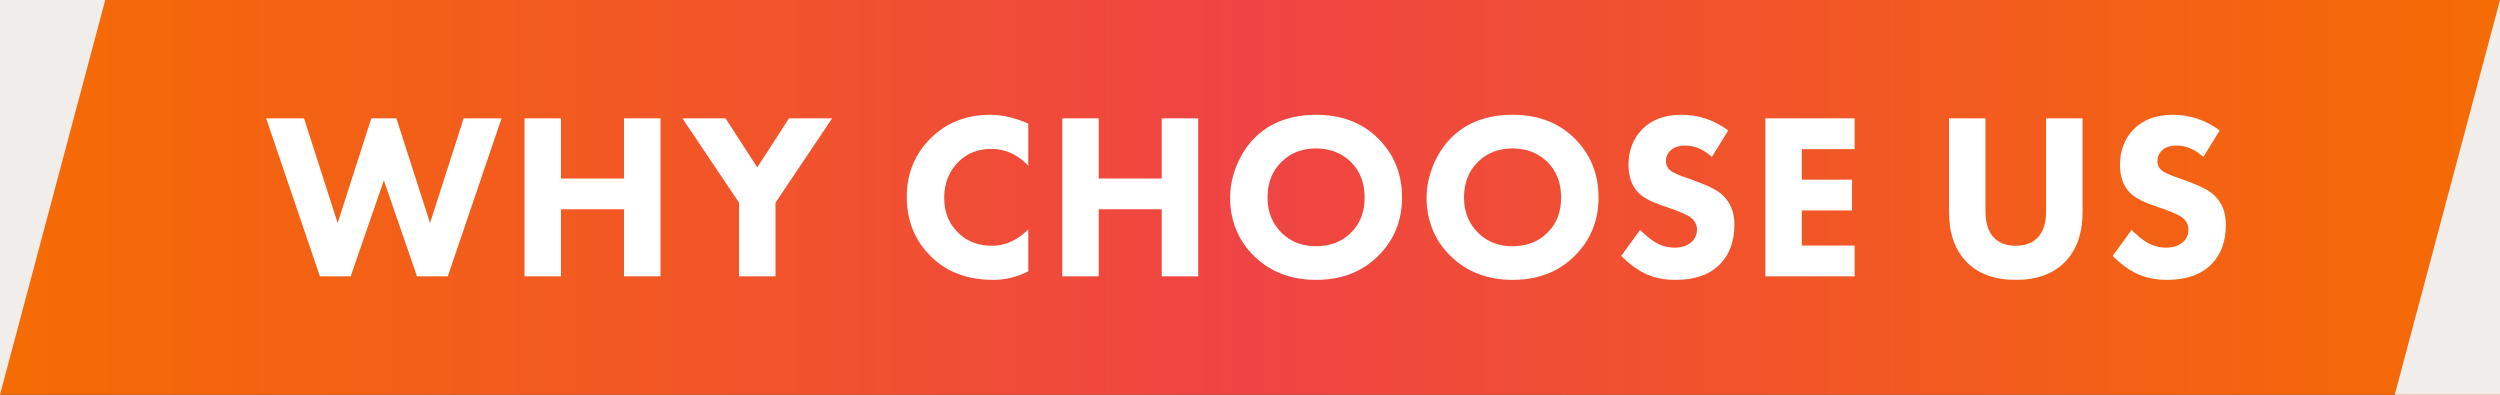
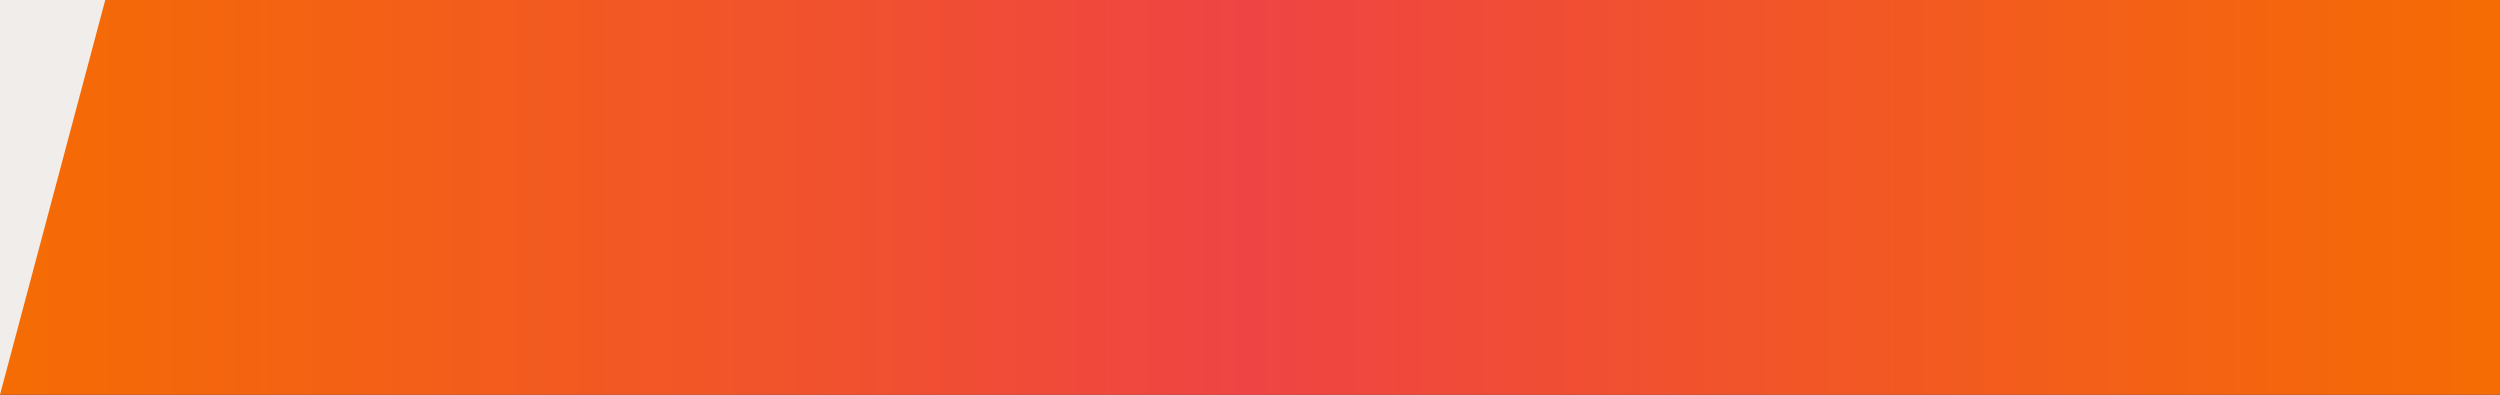
<svg xmlns="http://www.w3.org/2000/svg" width="190" height="30" viewBox="0 0 190 30" fill="none">
  <rect x="0" y="0" width="190" height="30" fill="#333333" stroke="none" />
  <rect width="190" height="30" fill="url(#paint0_linear_32_31)" />
-   <path d="M20.226 8.994H23.106L25.662 16.95L28.218 8.994H30.126L32.682 16.95L35.239 8.994H38.118L34.032 21H31.692L29.172 13.71L26.652 21H24.312L20.226 8.994ZM42.636 8.994V13.566H47.424V8.994H50.196V21H47.424V15.906H42.636V21H39.864V8.994H42.636ZM56.167 21V15.402L51.865 8.994H55.141L57.553 12.72L59.965 8.994H63.241L58.939 15.402V21H56.167ZM78.149 17.436V20.622C77.297 21.054 76.415 21.27 75.503 21.27C73.547 21.27 71.975 20.688 70.787 19.524C69.539 18.312 68.915 16.794 68.915 14.97C68.915 13.17 69.539 11.664 70.787 10.452C71.975 9.3 73.469 8.724 75.269 8.724C76.157 8.724 77.117 8.946 78.149 9.39V12.594C77.345 11.742 76.409 11.316 75.341 11.316C74.357 11.316 73.541 11.628 72.893 12.252C72.137 12.984 71.759 13.908 71.759 15.024C71.759 16.116 72.107 16.998 72.803 17.67C73.475 18.342 74.339 18.678 75.395 18.678C76.391 18.678 77.309 18.264 78.149 17.436ZM83.503 8.994V13.566H88.291V8.994H91.063V21H88.291V15.906H83.503V21H80.731V8.994H83.503ZM100.04 8.724C101.936 8.724 103.484 9.306 104.684 10.47C105.932 11.682 106.556 13.194 106.556 15.006C106.556 16.794 105.932 18.294 104.684 19.506C103.472 20.682 101.924 21.27 100.04 21.27C98.144 21.27 96.584 20.682 95.36 19.506C94.772 18.954 94.31 18.294 93.974 17.526C93.65 16.746 93.488 15.918 93.488 15.042C93.488 14.202 93.656 13.374 93.992 12.558C94.34 11.73 94.79 11.04 95.342 10.488C96.518 9.312 98.084 8.724 100.04 8.724ZM100.022 11.28C98.954 11.28 98.078 11.622 97.394 12.306C96.686 12.99 96.332 13.896 96.332 15.024C96.332 16.104 96.698 17.004 97.43 17.724C98.126 18.384 98.984 18.714 100.004 18.714C101.096 18.714 101.984 18.372 102.668 17.688C103.364 17.016 103.712 16.122 103.712 15.006C103.712 13.902 103.364 13.002 102.668 12.306C101.96 11.622 101.078 11.28 100.022 11.28ZM114.973 8.724C116.869 8.724 118.417 9.306 119.617 10.47C120.865 11.682 121.489 13.194 121.489 15.006C121.489 16.794 120.865 18.294 119.617 19.506C118.405 20.682 116.857 21.27 114.973 21.27C113.077 21.27 111.517 20.682 110.293 19.506C109.705 18.954 109.243 18.294 108.907 17.526C108.583 16.746 108.421 15.918 108.421 15.042C108.421 14.202 108.589 13.374 108.925 12.558C109.273 11.73 109.723 11.04 110.275 10.488C111.451 9.312 113.017 8.724 114.973 8.724ZM114.955 11.28C113.887 11.28 113.011 11.622 112.327 12.306C111.619 12.99 111.265 13.896 111.265 15.024C111.265 16.104 111.631 17.004 112.363 17.724C113.059 18.384 113.917 18.714 114.937 18.714C116.029 18.714 116.917 18.372 117.601 17.688C118.297 17.016 118.645 16.122 118.645 15.006C118.645 13.902 118.297 13.002 117.601 12.306C116.893 11.622 116.011 11.28 114.955 11.28ZM131.345 9.912L130.103 11.928C129.467 11.352 128.795 11.064 128.087 11.064C127.559 11.064 127.169 11.202 126.917 11.478C126.713 11.682 126.611 11.934 126.611 12.234C126.611 12.51 126.701 12.732 126.881 12.9C126.941 12.948 127.001 12.996 127.061 13.044C127.121 13.08 127.205 13.122 127.313 13.17C127.421 13.218 127.511 13.26 127.583 13.296C127.655 13.32 127.781 13.368 127.961 13.44C128.141 13.5 128.285 13.548 128.393 13.584L129.293 13.926C130.049 14.214 130.595 14.52 130.931 14.844C131.519 15.396 131.813 16.14 131.813 17.076C131.813 18.324 131.459 19.314 130.751 20.046C129.971 20.862 128.837 21.27 127.349 21.27C126.437 21.27 125.645 21.102 124.973 20.766C124.373 20.466 123.785 20.028 123.209 19.452L124.649 17.472C125.057 17.88 125.429 18.186 125.765 18.39C126.233 18.678 126.737 18.822 127.277 18.822C127.793 18.822 128.213 18.684 128.537 18.408C128.825 18.168 128.969 17.844 128.969 17.436C128.969 17.1 128.831 16.812 128.555 16.572C128.339 16.392 127.871 16.17 127.151 15.906L126.161 15.564C125.381 15.288 124.823 14.97 124.487 14.61C124.007 14.106 123.767 13.41 123.767 12.522C123.767 11.43 124.115 10.53 124.811 9.822C125.531 9.09 126.521 8.724 127.781 8.724C129.089 8.724 130.277 9.12 131.345 9.912ZM140.953 8.994V11.334H136.939V13.656H140.755V15.996H136.939V18.66H140.953V21H134.167V8.994H140.953ZM158.276 8.994V16.104C158.276 17.724 157.832 18.99 156.944 19.902C156.056 20.814 154.808 21.27 153.2 21.27C151.592 21.27 150.344 20.814 149.456 19.902C148.568 18.99 148.124 17.724 148.124 16.104V8.994H150.896V16.032C150.896 16.944 151.106 17.616 151.526 18.048C151.922 18.468 152.48 18.678 153.2 18.678C153.92 18.678 154.478 18.468 154.874 18.048C155.294 17.616 155.504 16.944 155.504 16.032V8.994H158.276ZM168.697 9.912L167.455 11.928C166.819 11.352 166.147 11.064 165.439 11.064C164.911 11.064 164.521 11.202 164.269 11.478C164.065 11.682 163.963 11.934 163.963 12.234C163.963 12.51 164.053 12.732 164.233 12.9C164.293 12.948 164.353 12.996 164.413 13.044C164.473 13.08 164.557 13.122 164.665 13.17C164.773 13.218 164.863 13.26 164.935 13.296C165.007 13.32 165.133 13.368 165.313 13.44C165.493 13.5 165.637 13.548 165.745 13.584L166.645 13.926C167.401 14.214 167.947 14.52 168.283 14.844C168.871 15.396 169.165 16.14 169.165 17.076C169.165 18.324 168.811 19.314 168.103 20.046C167.323 20.862 166.189 21.27 164.701 21.27C163.789 21.27 162.997 21.102 162.325 20.766C161.725 20.466 161.137 20.028 160.561 19.452L162.001 17.472C162.409 17.88 162.781 18.186 163.117 18.39C163.585 18.678 164.089 18.822 164.629 18.822C165.145 18.822 165.565 18.684 165.889 18.408C166.177 18.168 166.321 17.844 166.321 17.436C166.321 17.1 166.183 16.812 165.907 16.572C165.691 16.392 165.223 16.17 164.503 15.906L163.513 15.564C162.733 15.288 162.175 14.97 161.839 14.61C161.359 14.106 161.119 13.41 161.119 12.522C161.119 11.43 161.467 10.53 162.163 9.822C162.883 9.09 163.873 8.724 165.133 8.724C166.441 8.724 167.629 9.12 168.697 9.912Z" fill="white" />
  <path d="M8 0L0 30V0H8Z" fill="#F1EDEA" />
-   <path d="M182 30L190 1.90735e-06L190 30L182 30Z" fill="#F1EDEA" />
  <defs>
    <linearGradient id="paint0_linear_32_31" x1="0" y1="15" x2="190" y2="15" gradientUnits="userSpaceOnUse">
      <stop stop-color="#F56C03" />
      <stop offset="0.5" stop-color="#EF4444" />
      <stop offset="1" stop-color="#F56C03" />
    </linearGradient>
  </defs>
</svg>